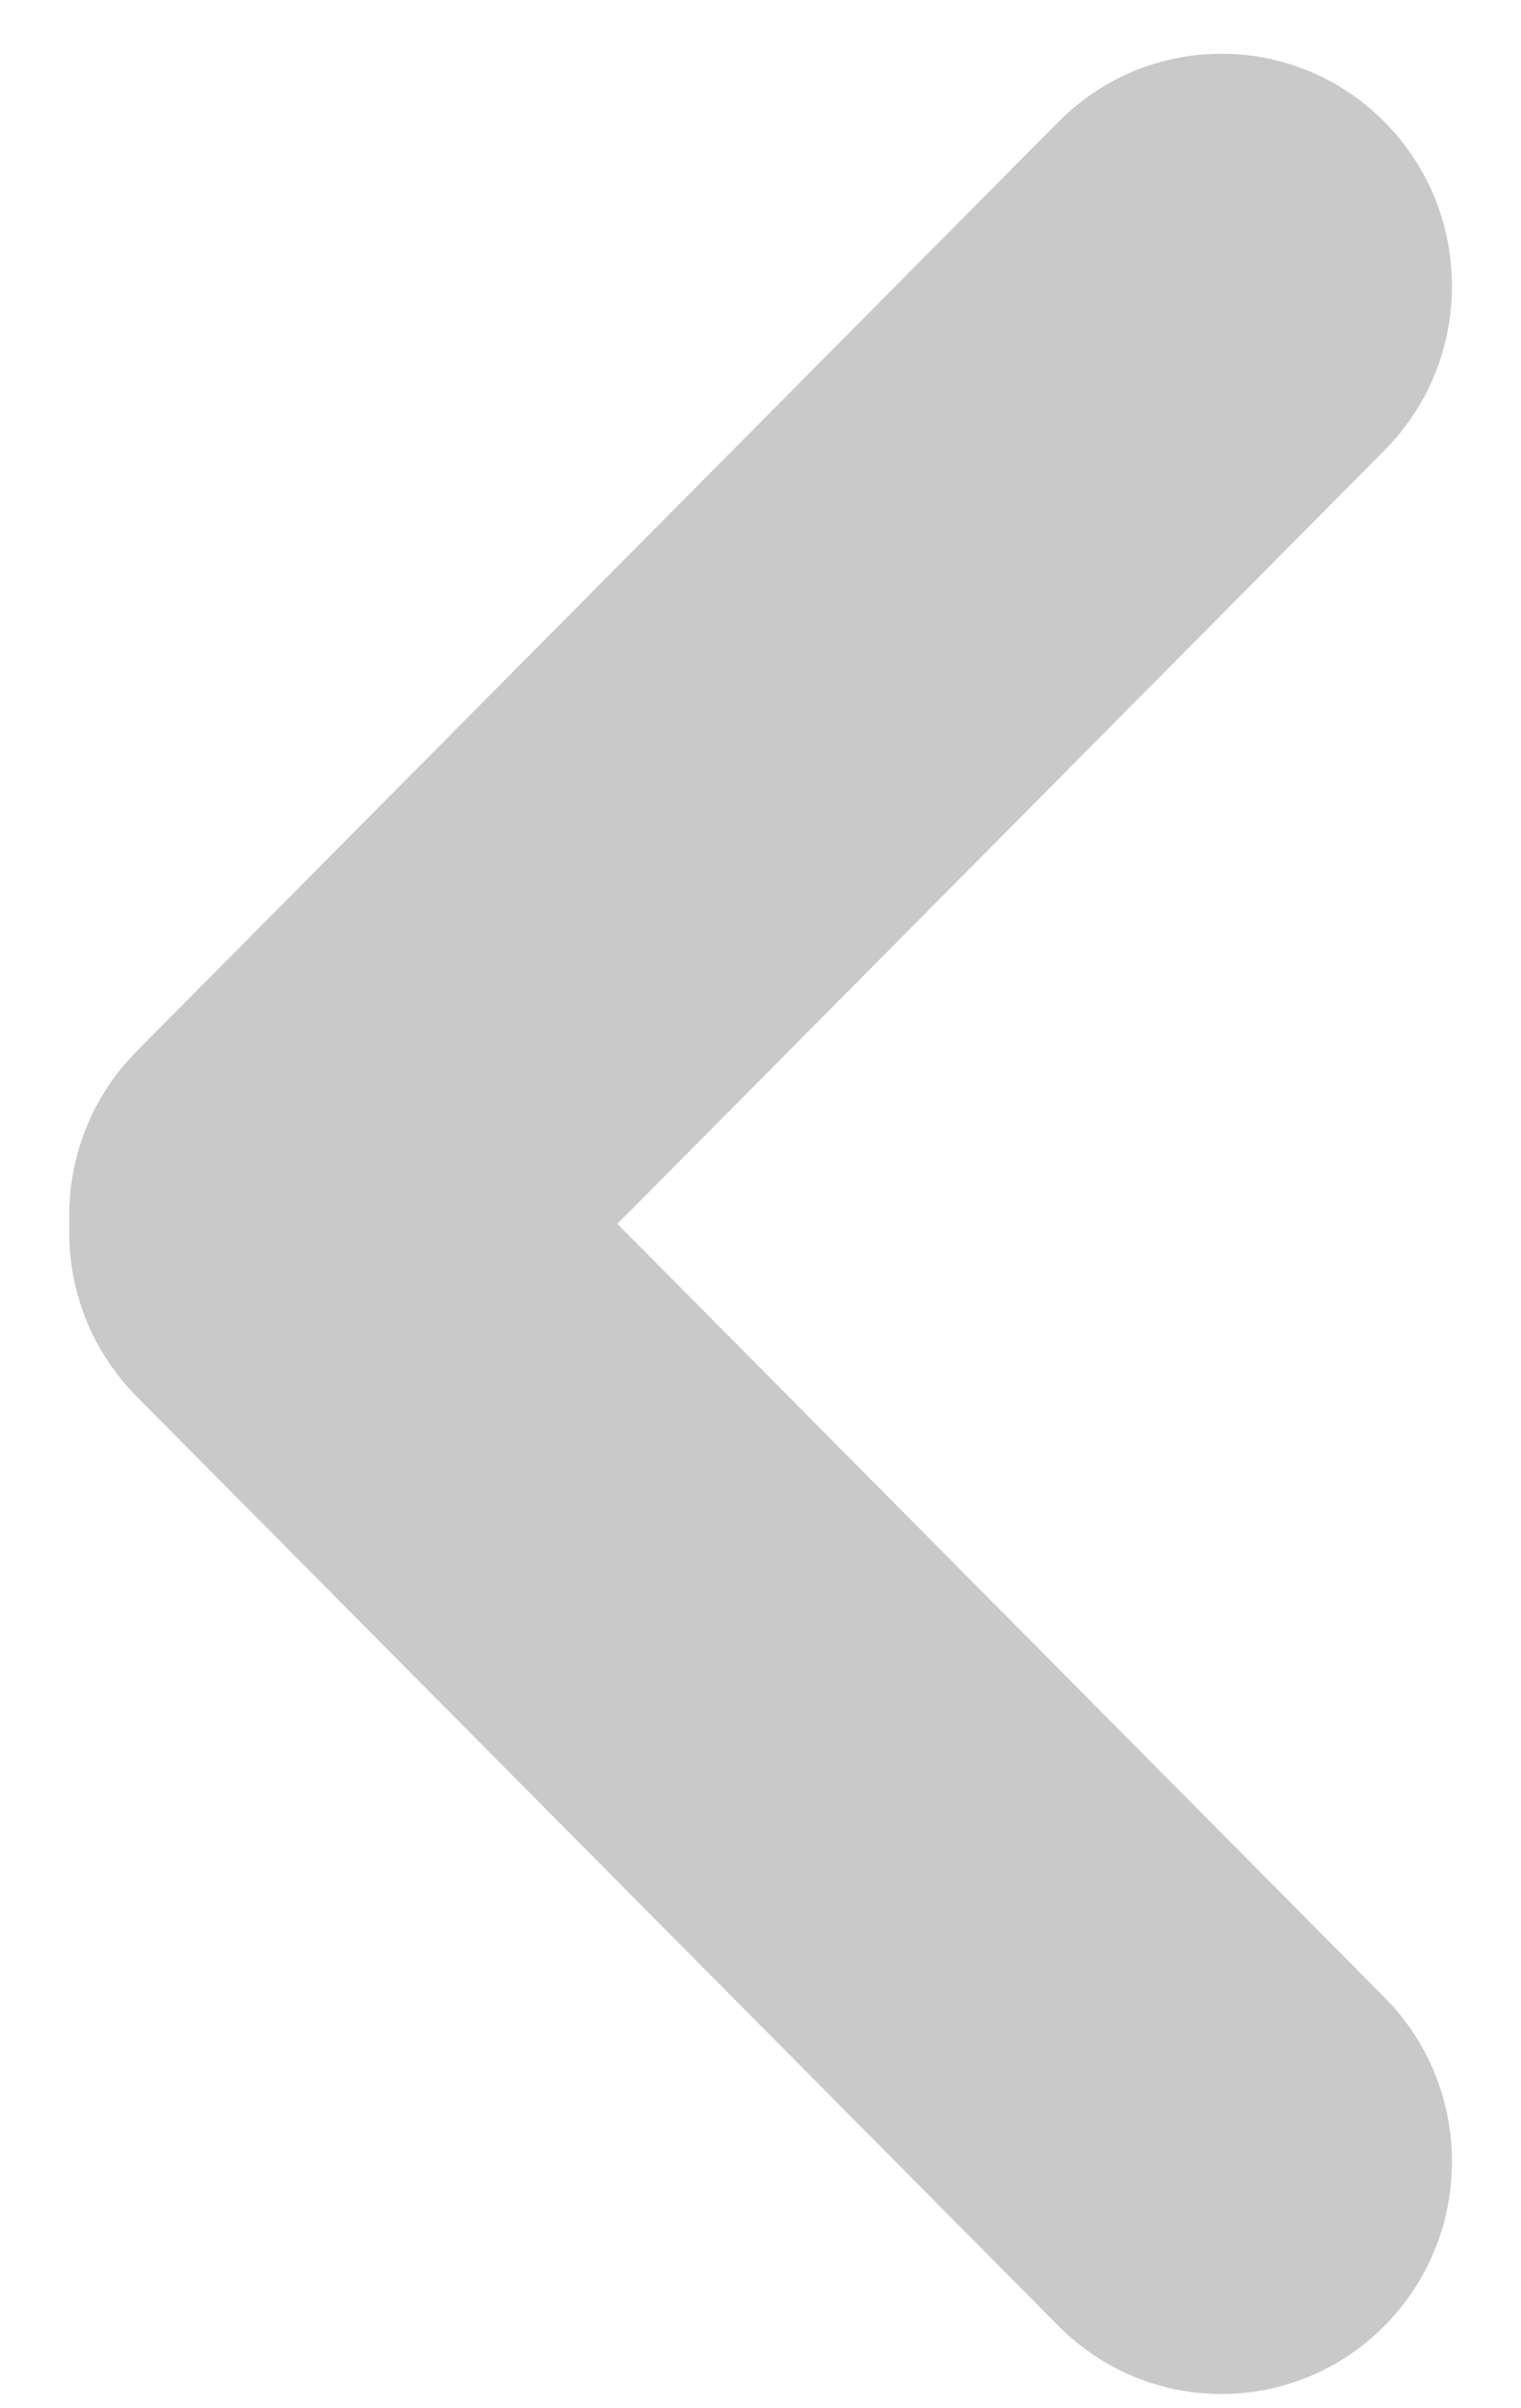
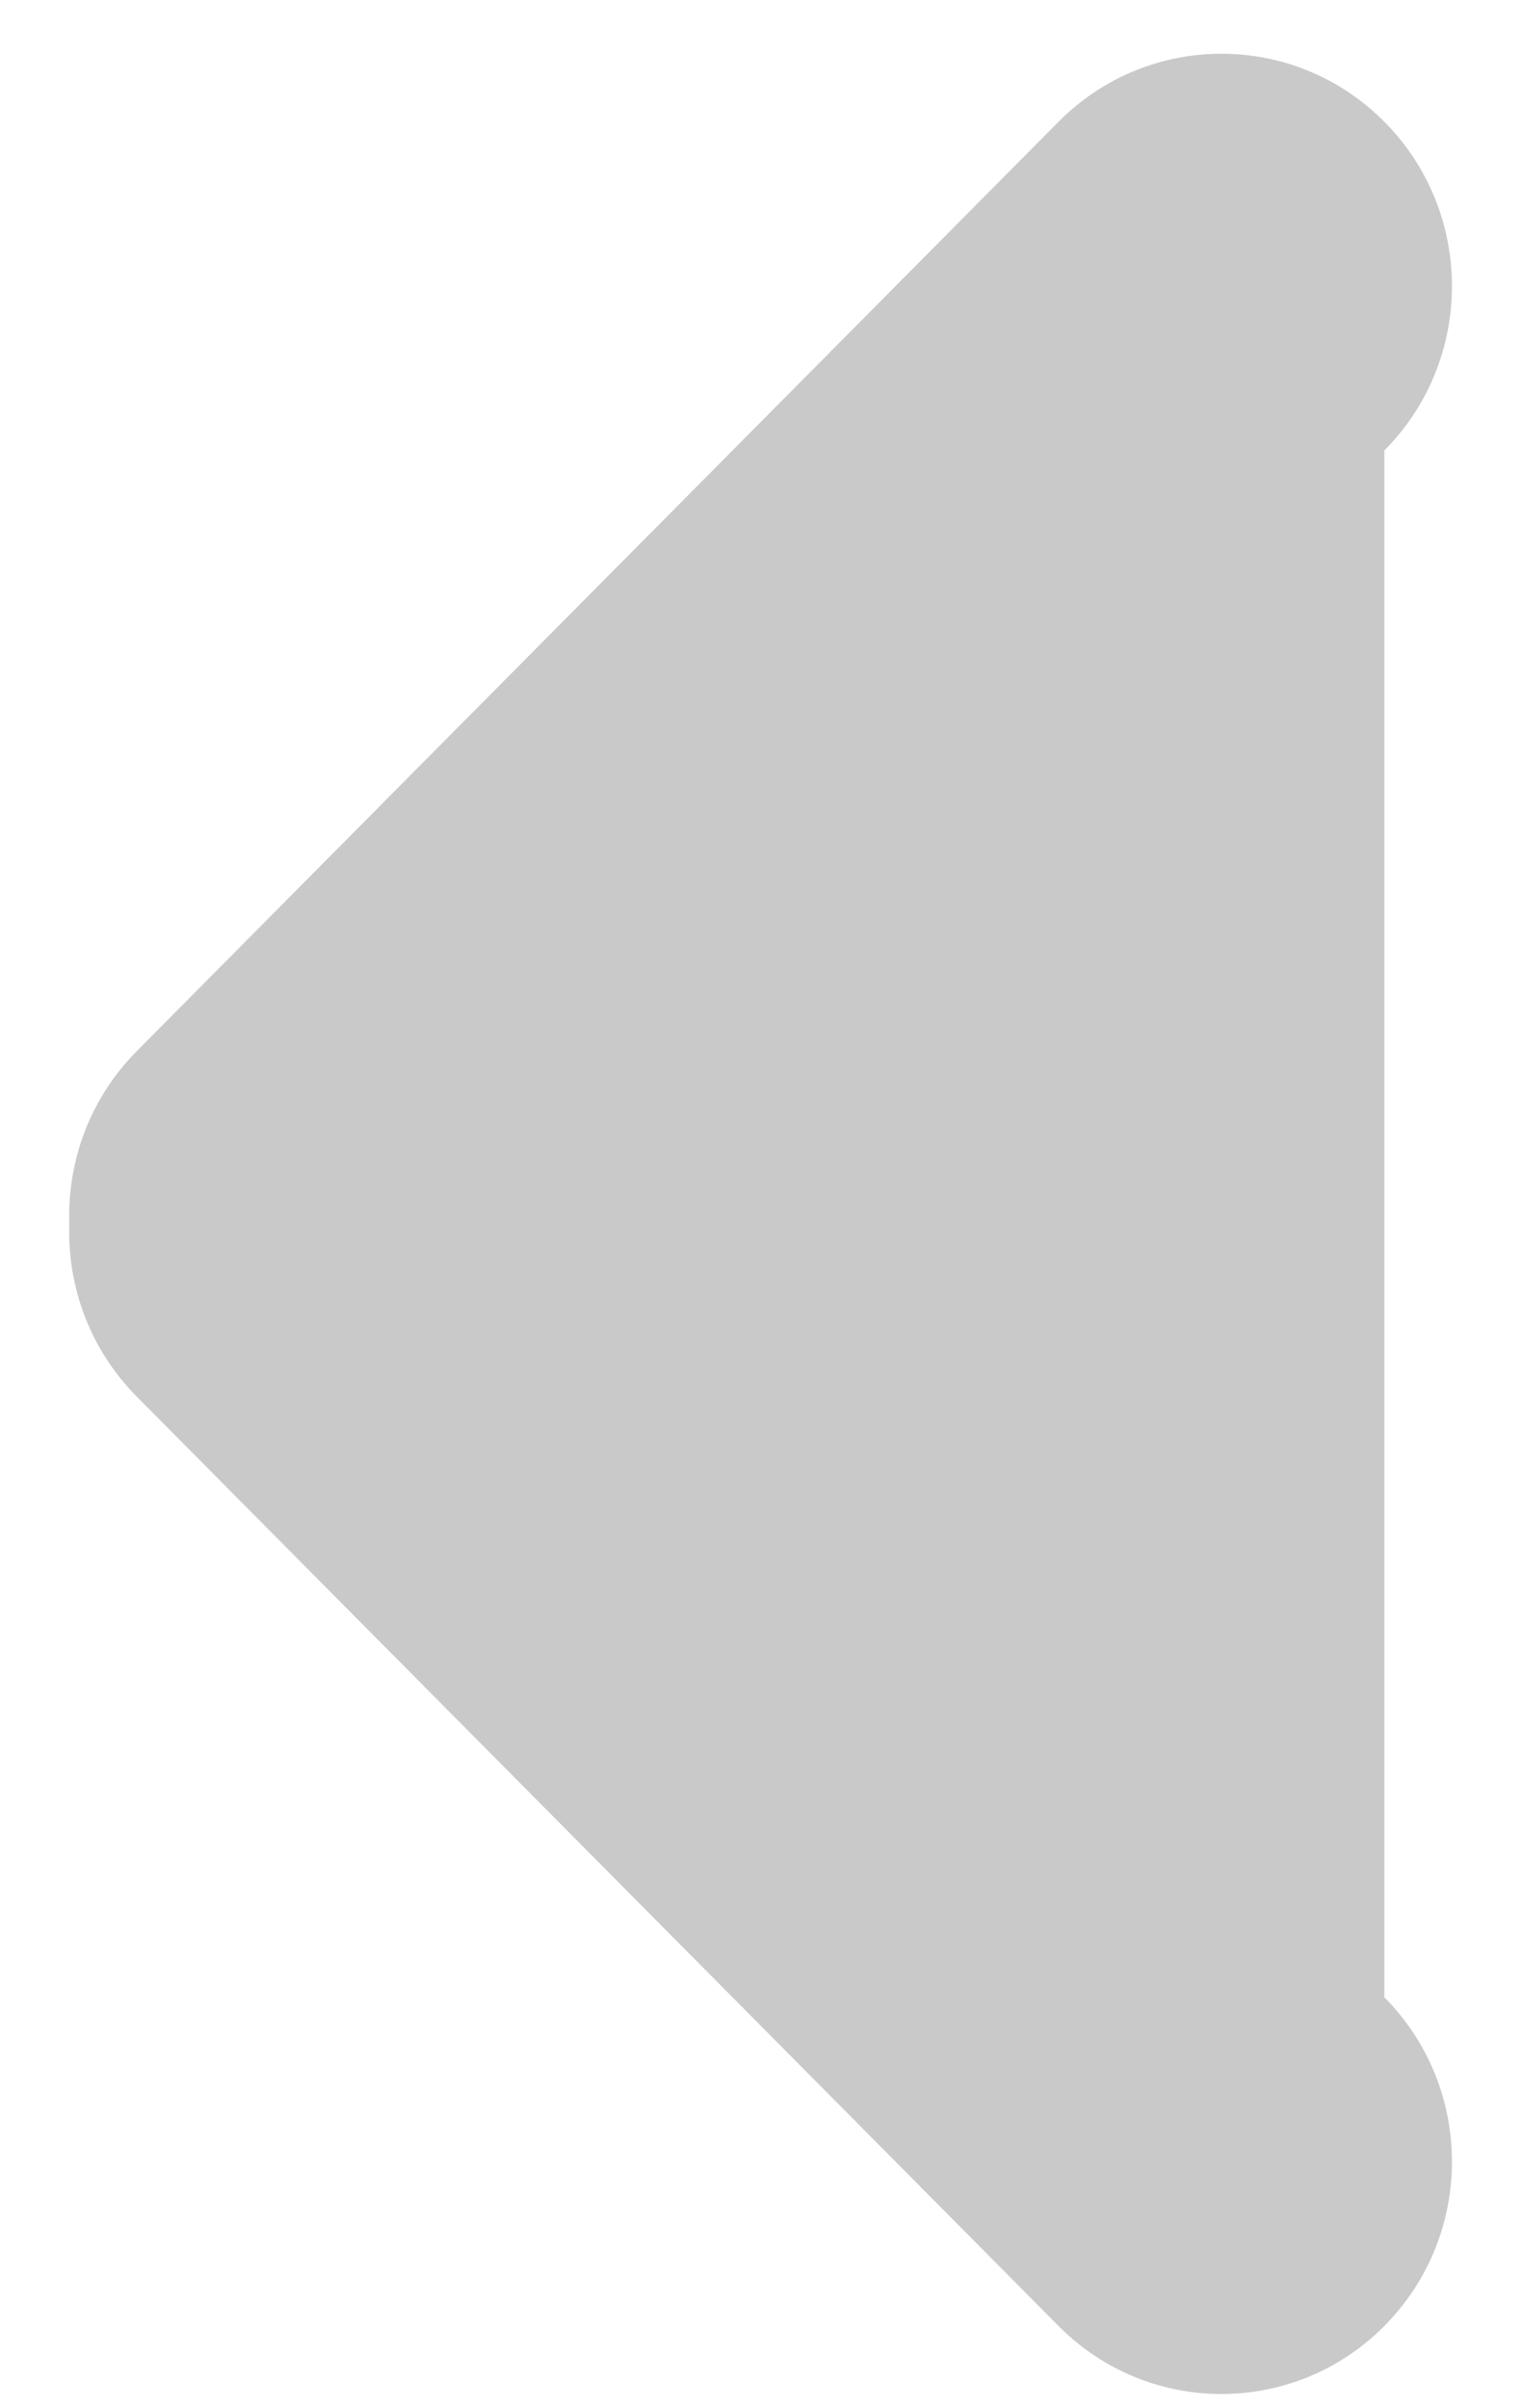
<svg xmlns="http://www.w3.org/2000/svg" width="12px" height="19px" viewBox="0 0 12 19" version="1.1">
  <title>920F63C9-F456-4C14-BE62-C8EC93DEFE7E</title>
  <desc>Created with sketchtool.</desc>
  <g id="Page-1" stroke="none" stroke-width="1" fill="none" fill-rule="evenodd">
    <g id="1440_Location_Gurgaon" transform="translate(-231, -4965)" fill="#C9C9C9" fill-rule="nonzero">
      <g id="icon_expand-copy" transform="translate(237, 4975.5) scale(-1, -1) rotate(-90) translate(-237, -4975.5) translate(227, 4970)">
-         <path d="M14.609,5.5 C14.626,5.991 14.449,6.487 14.078,6.862 L6.805,14.195 C6.095,14.911 4.944,14.911 4.234,14.195 C3.523,13.479 3.523,12.318 4.234,11.602 L10.285,5.5 L4.234,-0.602 C3.523,-1.318 3.523,-2.479 4.234,-3.195 C4.944,-3.911 6.095,-3.911 6.805,-3.195 L14.078,4.138 C14.449,4.513 14.626,5.009 14.609,5.5 Z" id="icon_arrow_right-yellow-copy-2" transform="translate(9.156, 5.5) rotate(90) translate(-9.156, -5.5) " />
+         <path d="M14.609,5.5 C14.626,5.991 14.449,6.487 14.078,6.862 L6.805,14.195 C6.095,14.911 4.944,14.911 4.234,14.195 C3.523,13.479 3.523,12.318 4.234,11.602 L4.234,-0.602 C3.523,-1.318 3.523,-2.479 4.234,-3.195 C4.944,-3.911 6.095,-3.911 6.805,-3.195 L14.078,4.138 C14.449,4.513 14.626,5.009 14.609,5.5 Z" id="icon_arrow_right-yellow-copy-2" transform="translate(9.156, 5.5) rotate(90) translate(-9.156, -5.5) " />
      </g>
    </g>
  </g>
</svg>